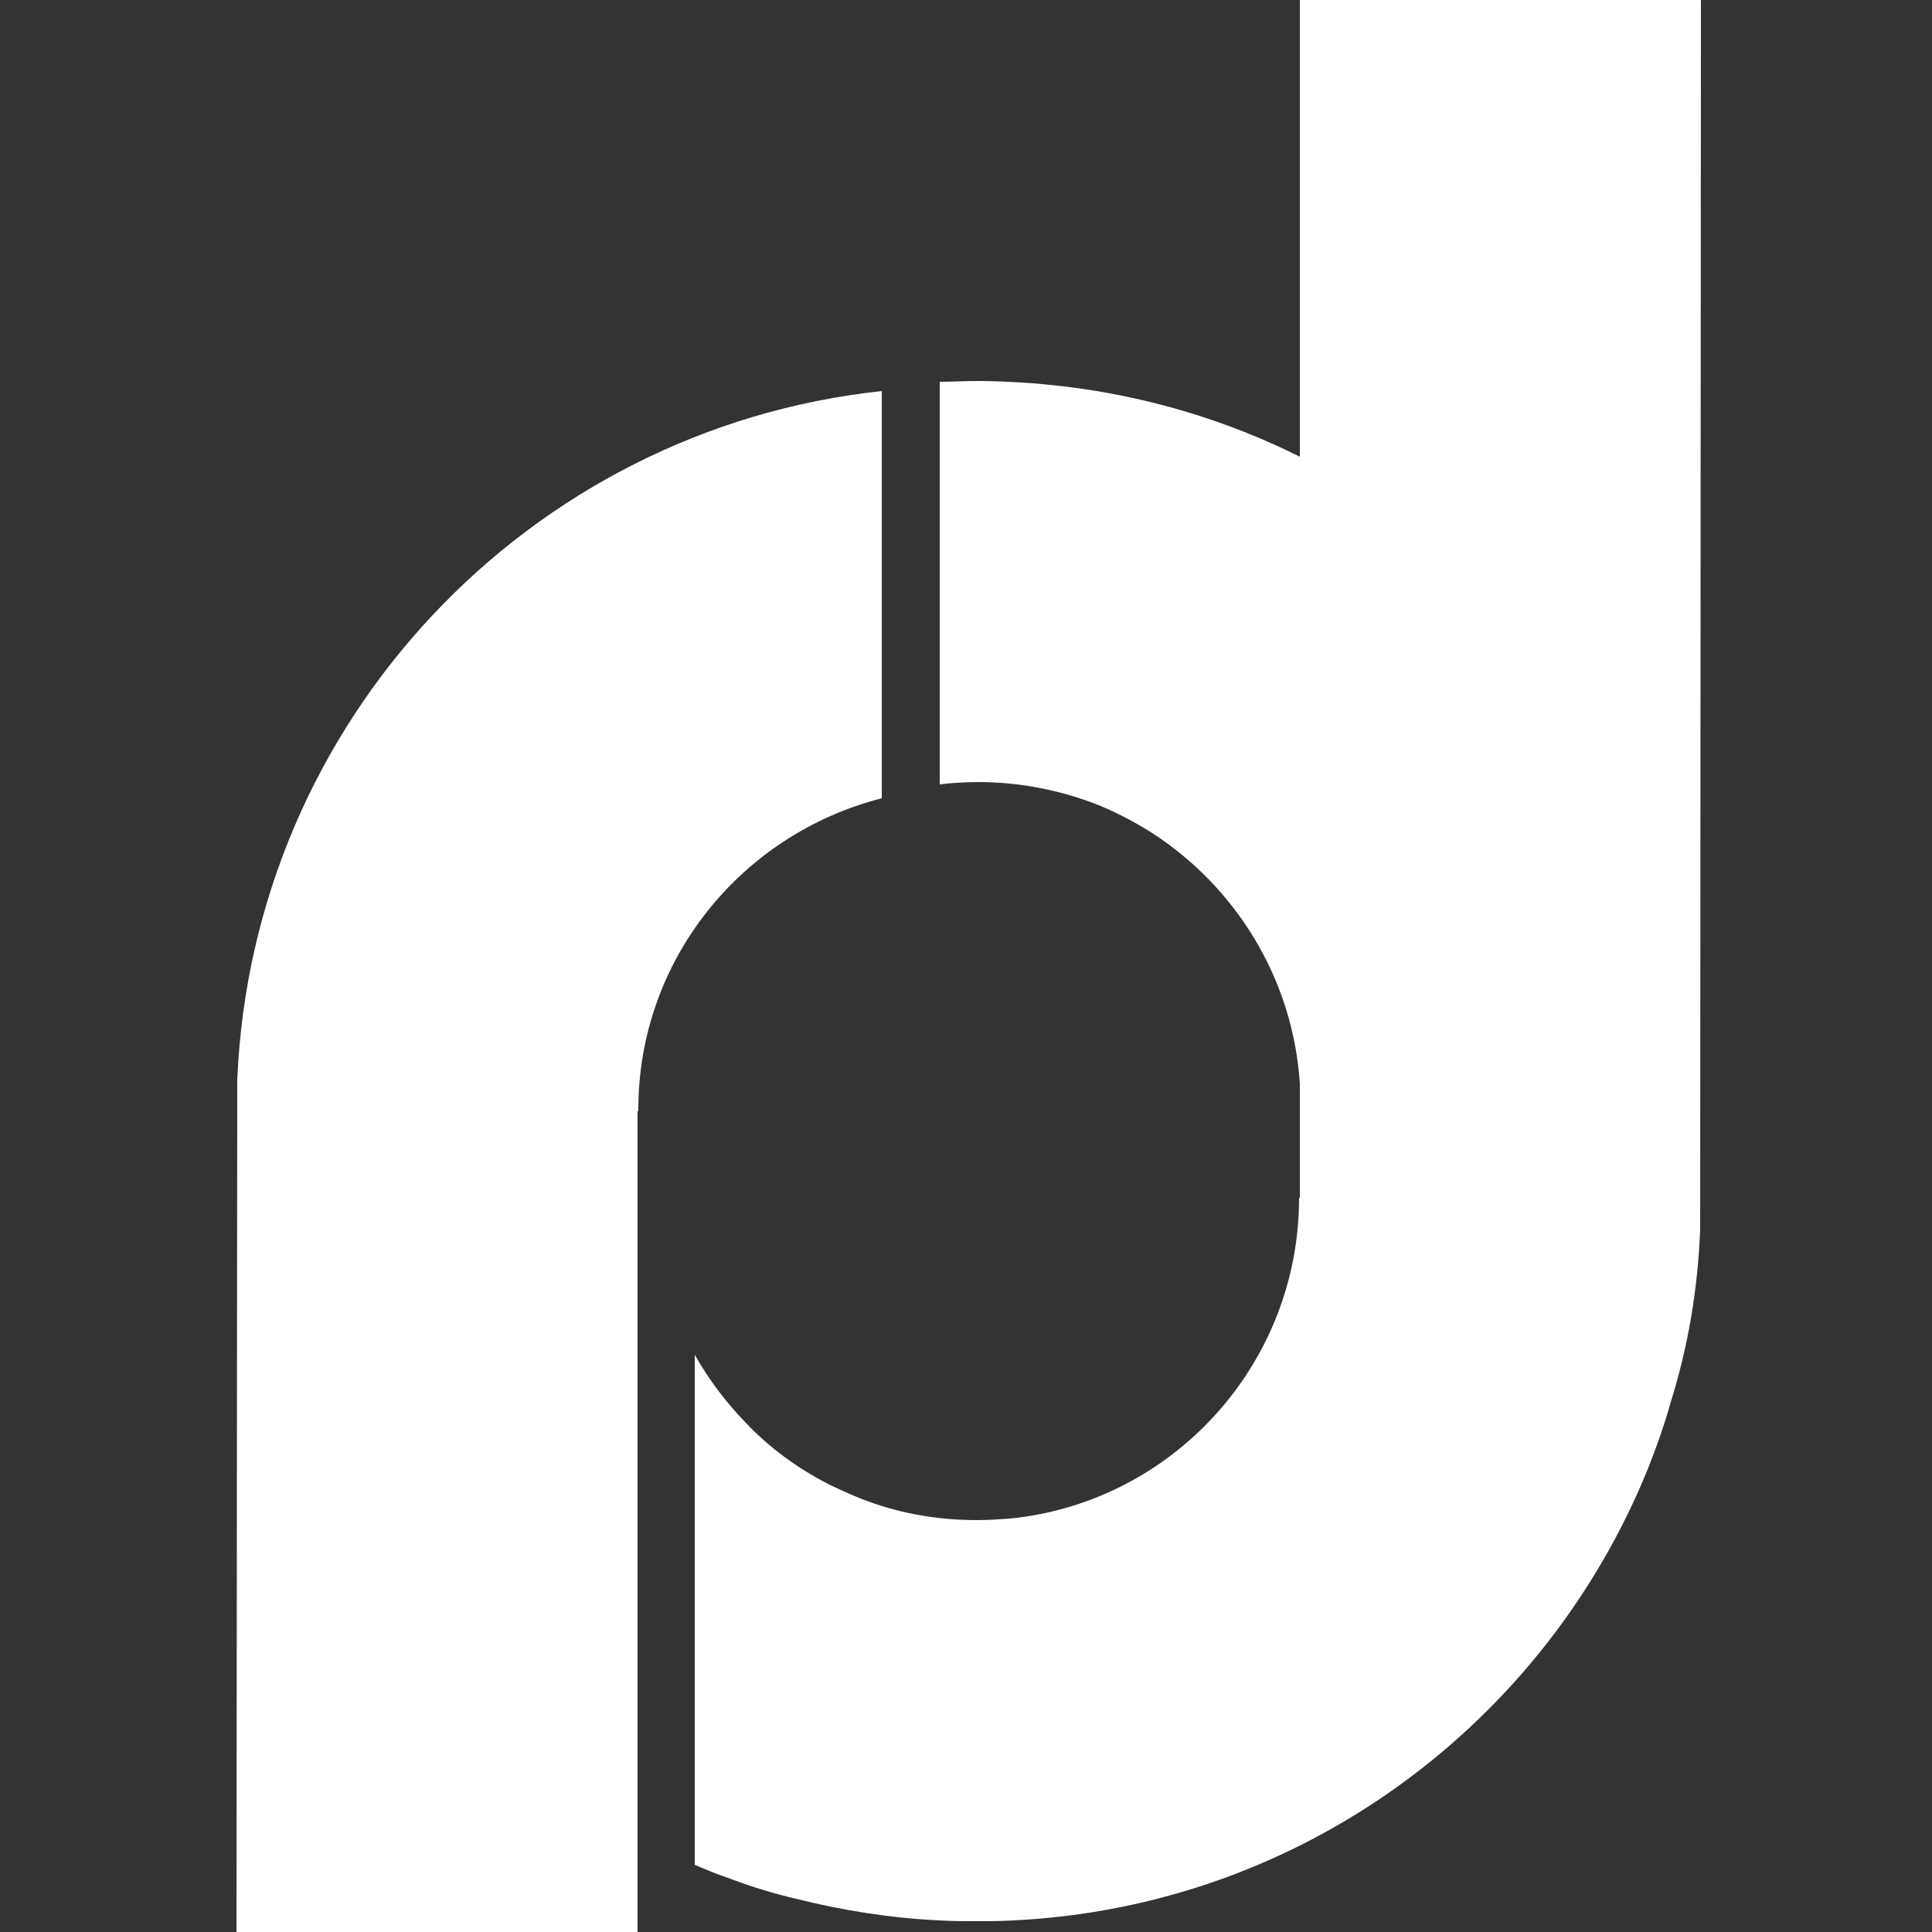
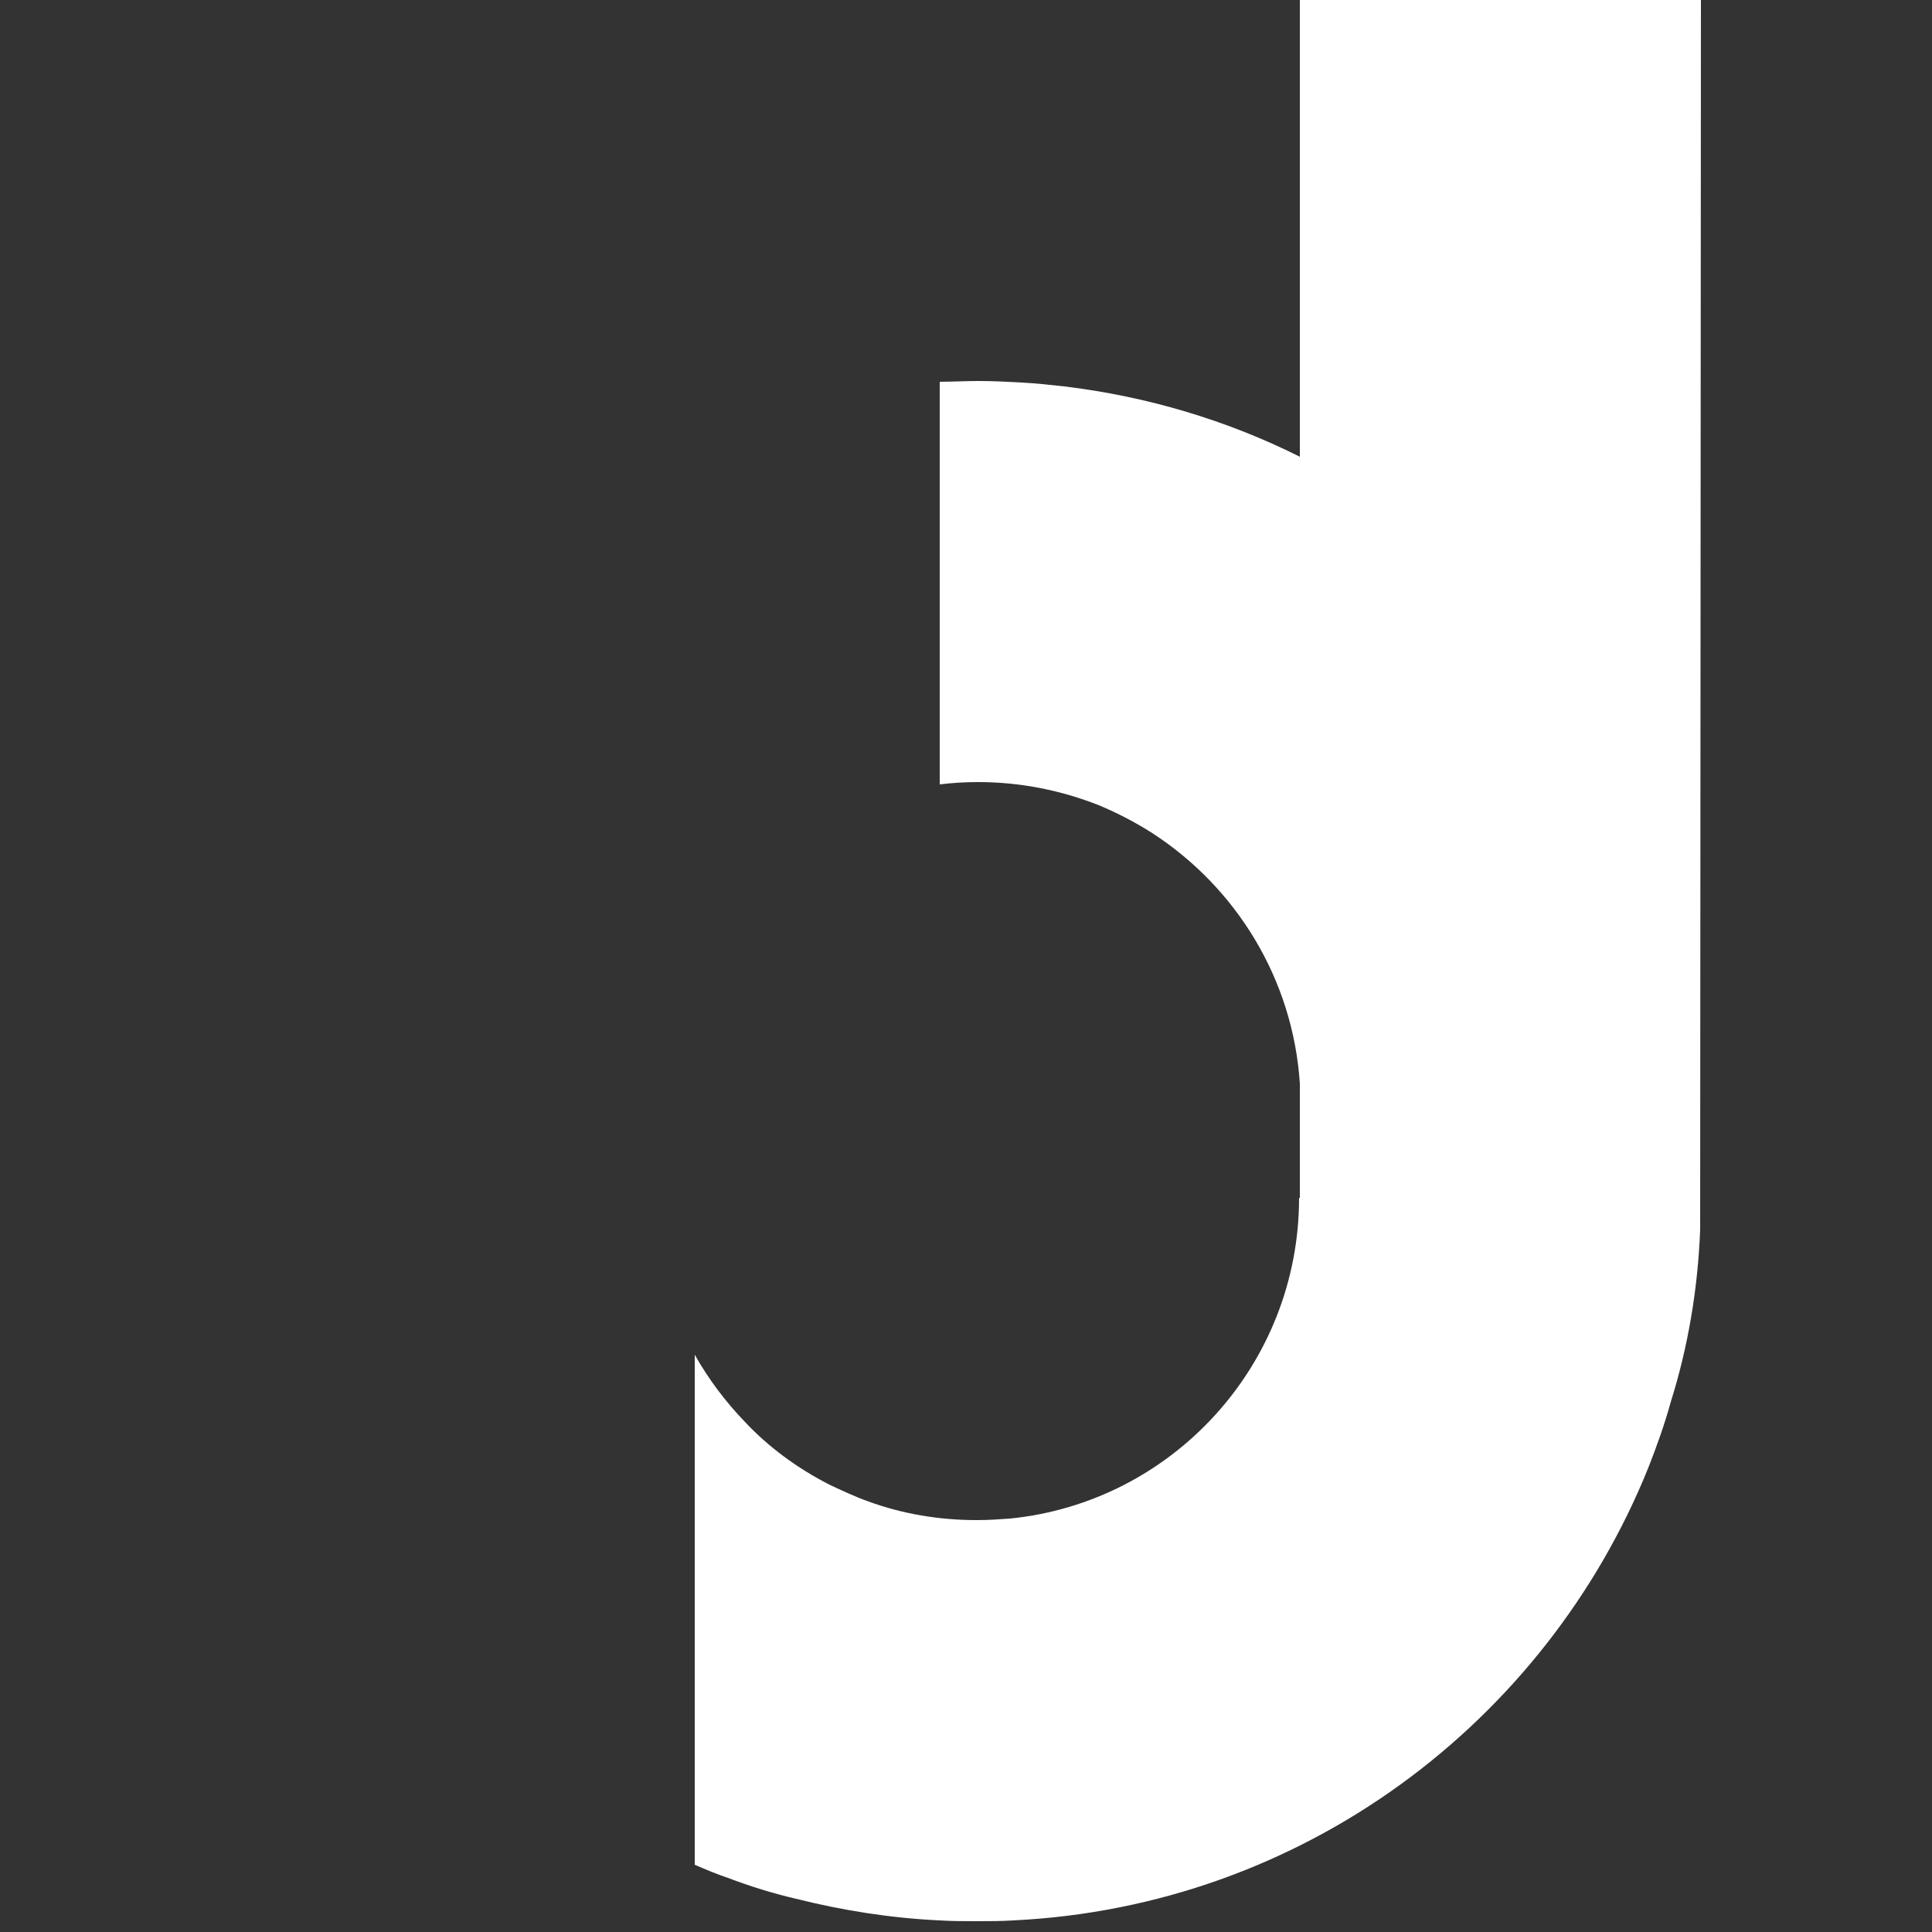
<svg xmlns="http://www.w3.org/2000/svg" version="1.1" id="Ebene_1" x="0px" y="0px" viewBox="0 0 250 250" style="enable-background:new 0 0 250 250;" xml:space="preserve">
  <rect x="0" y="0" width="250" height="250" fill="#333333" stroke="none" />
  <style type="text/css">
	.st0{fill:#FFFFFF;}
</style>
  <g>
    <g>
-       <path class="st0" d="M114.1,103.3V50.6c-45.7,4.9-81.5,42.7-83.4,89.2L30.6,250h51.9V143.8h0.1c0,0,0,0,0,0    C82.5,124.2,96,107.9,114.1,103.3z" />
-     </g>
-     <path class="st0" d="M220,159.1L220.1,0h-51.9v59.1c0,0,0,0,0,0v0c-9.4-4.7-19.7-7.8-30.5-9.1c-1.8-0.2-3.6-0.4-5.5-0.5   c-1.8-0.1-3.7-0.2-5.6-0.2c-1.7,0-3.3,0.1-5,0.1v1.1v51c1.6-0.2,3.3-0.3,5-0.3l0,0l0,0c5.5,0,10.8,1.1,15.6,3   c2.4,1,4.7,2.2,6.9,3.6c10.8,7,18.2,18.8,19.1,32.4v14.8l0,0h-0.1c0,0,0,0,0,0c0,0,0,0,0,0c0,21.6-16.4,39.4-37.4,41.5   c-1.4,0.1-2.8,0.2-4.3,0.2c-4.9,0-9.6-0.8-14-2.4c-1.7-0.6-3.4-1.4-5.1-2.2c-4.1-2.1-7.8-4.8-10.9-8.1c-2.5-2.6-4.7-5.5-6.5-8.7v66   c1.4,0.6,2.8,1.2,4.3,1.7c2.9,1.1,5.8,2,8.8,2.7c6,1.5,12.2,2.5,18.6,2.8c1.6,0.1,3.2,0.1,4.8,0.1c1.6,0,3.1,0,4.7-0.1   c37.4-1.8,68.9-25.6,82.2-58.6c1.1-2.8,2.1-5.6,2.9-8.5C218.4,174.4,219.7,166.9,220,159.1z" />
+       </g>
+     <path class="st0" d="M220,159.1L220.1,0h-51.9v59.1c0,0,0,0,0,0v0c-9.4-4.7-19.7-7.8-30.5-9.1c-1.8-0.2-3.6-0.4-5.5-0.5   c-1.8-0.1-3.7-0.2-5.6-0.2c-1.7,0-3.3,0.1-5,0.1v1.1v51c1.6-0.2,3.3-0.3,5-0.3l0,0l0,0c5.5,0,10.8,1.1,15.6,3   c2.4,1,4.7,2.2,6.9,3.6c10.8,7,18.2,18.8,19.1,32.4v14.8h-0.1c0,0,0,0,0,0c0,0,0,0,0,0c0,21.6-16.4,39.4-37.4,41.5   c-1.4,0.1-2.8,0.2-4.3,0.2c-4.9,0-9.6-0.8-14-2.4c-1.7-0.6-3.4-1.4-5.1-2.2c-4.1-2.1-7.8-4.8-10.9-8.1c-2.5-2.6-4.7-5.5-6.5-8.7v66   c1.4,0.6,2.8,1.2,4.3,1.7c2.9,1.1,5.8,2,8.8,2.7c6,1.5,12.2,2.5,18.6,2.8c1.6,0.1,3.2,0.1,4.8,0.1c1.6,0,3.1,0,4.7-0.1   c37.4-1.8,68.9-25.6,82.2-58.6c1.1-2.8,2.1-5.6,2.9-8.5C218.4,174.4,219.7,166.9,220,159.1z" />
  </g>
</svg>